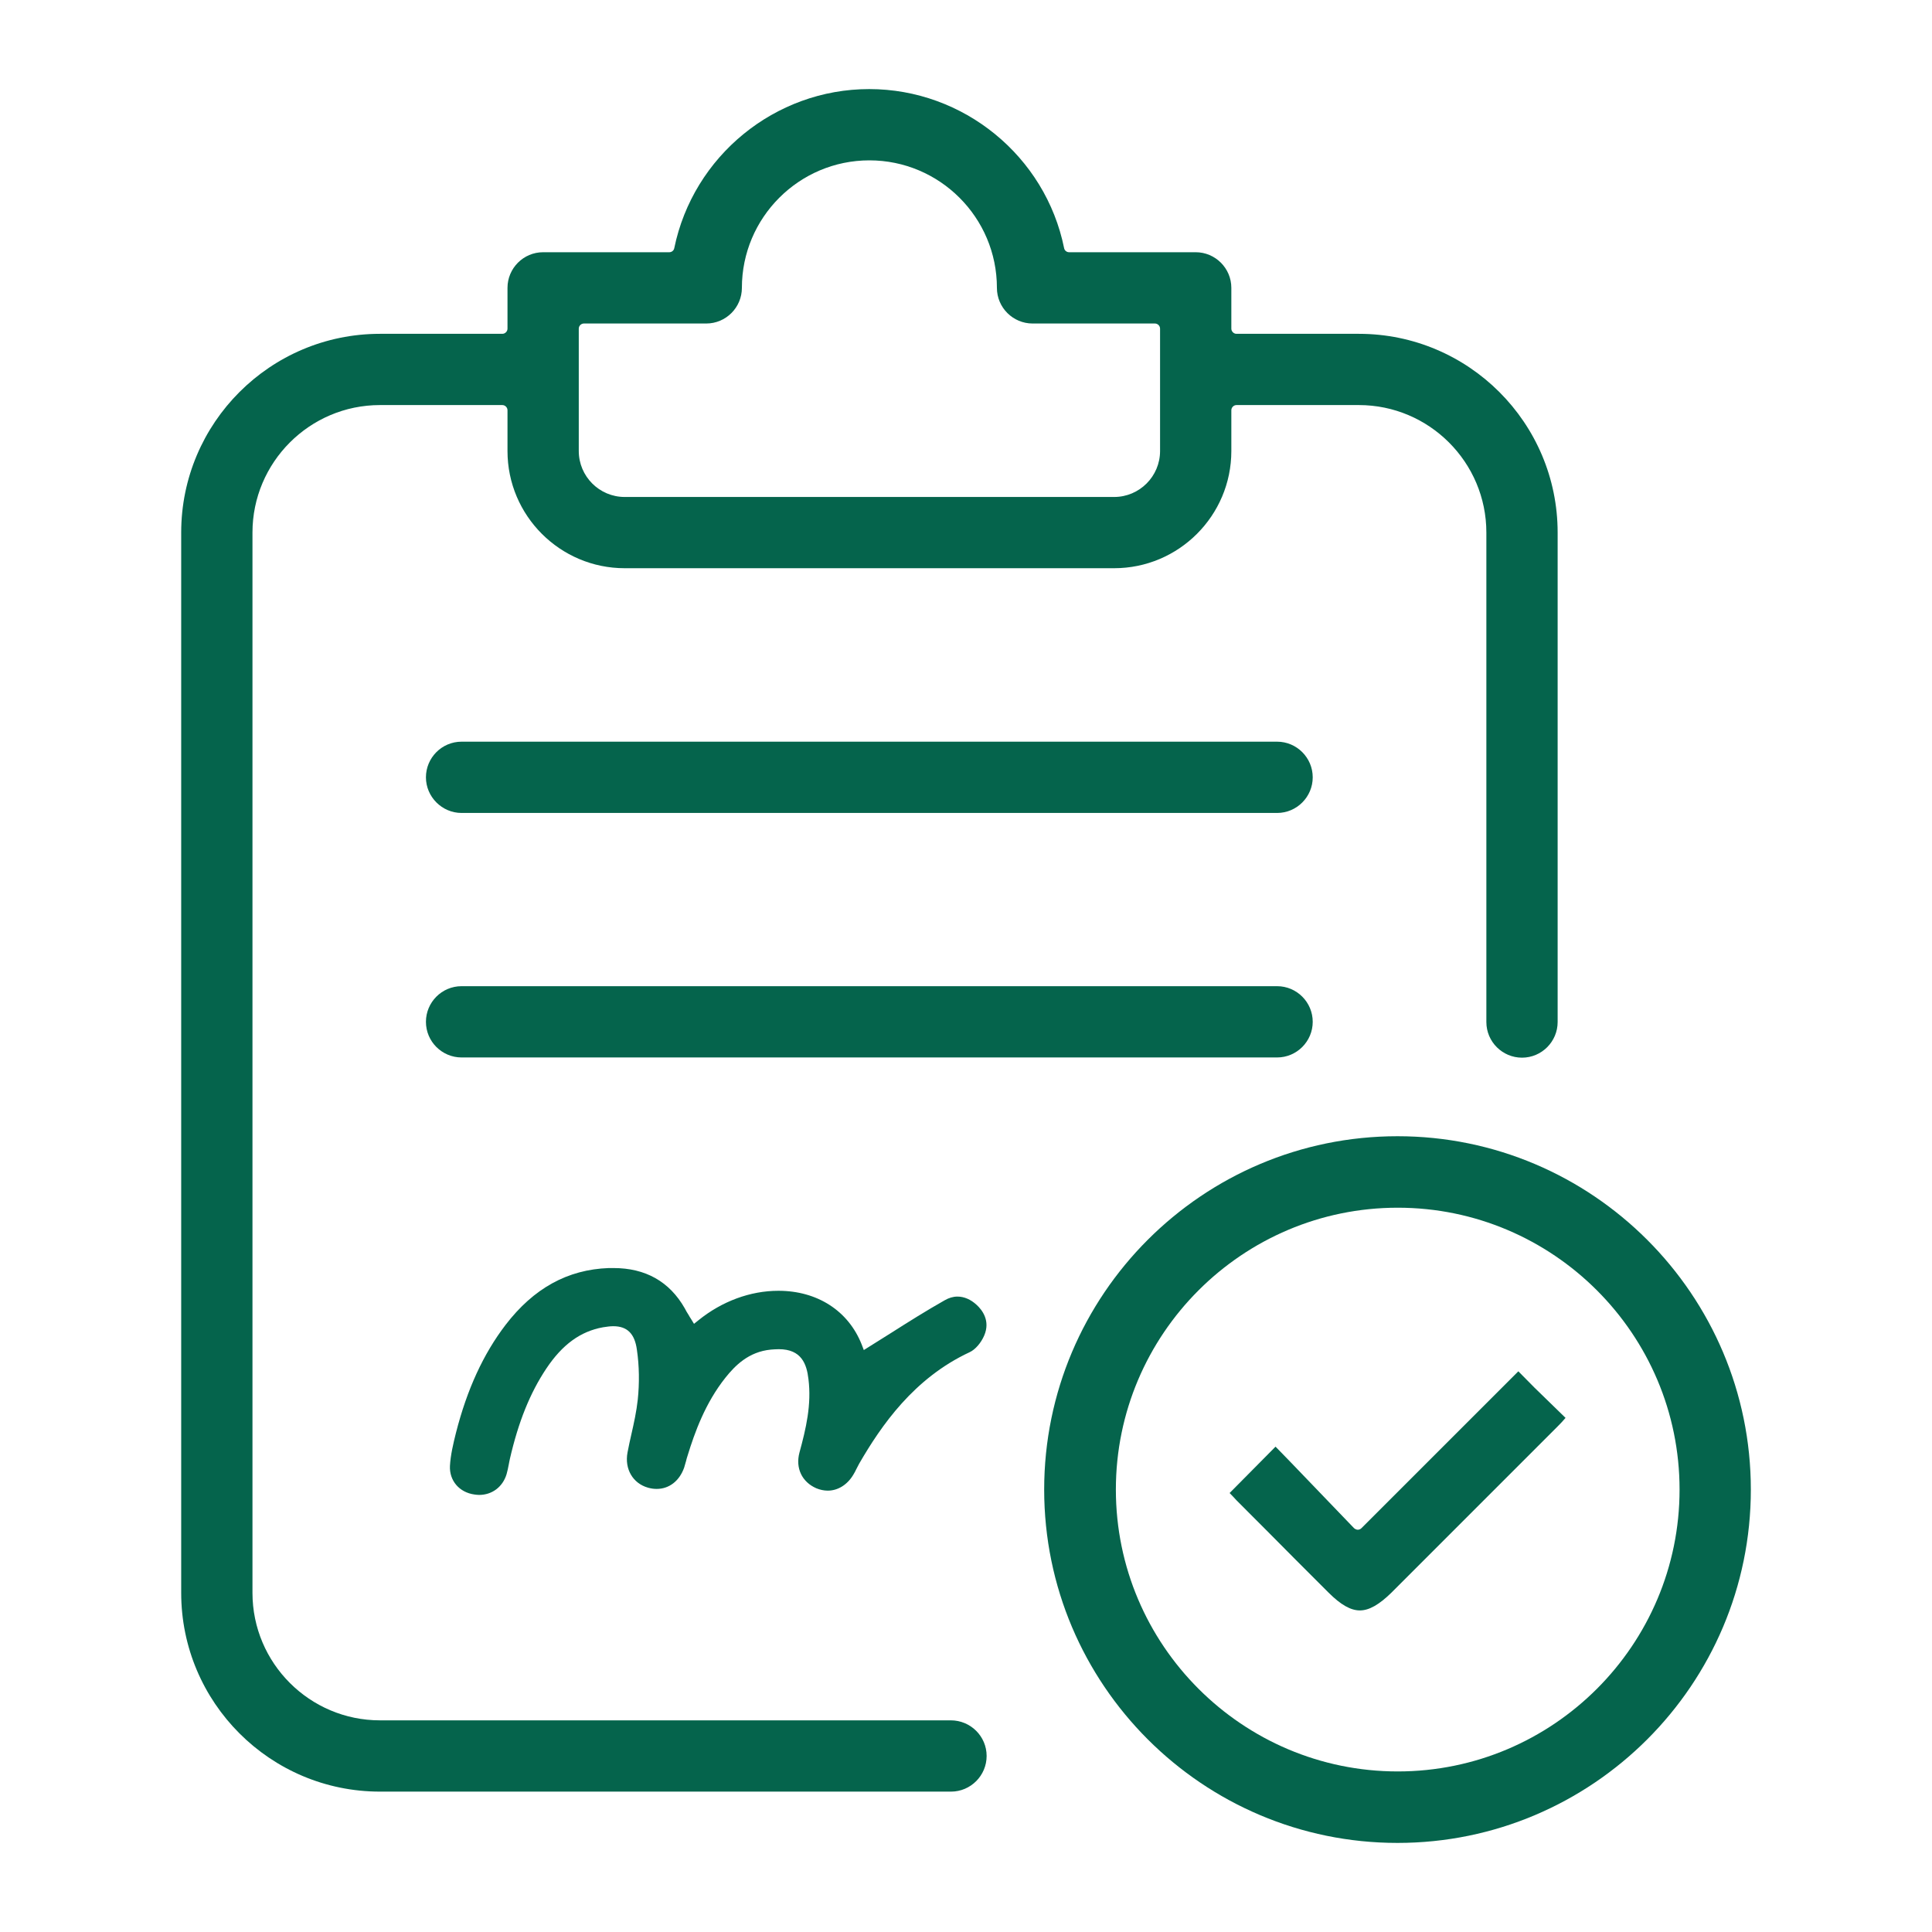
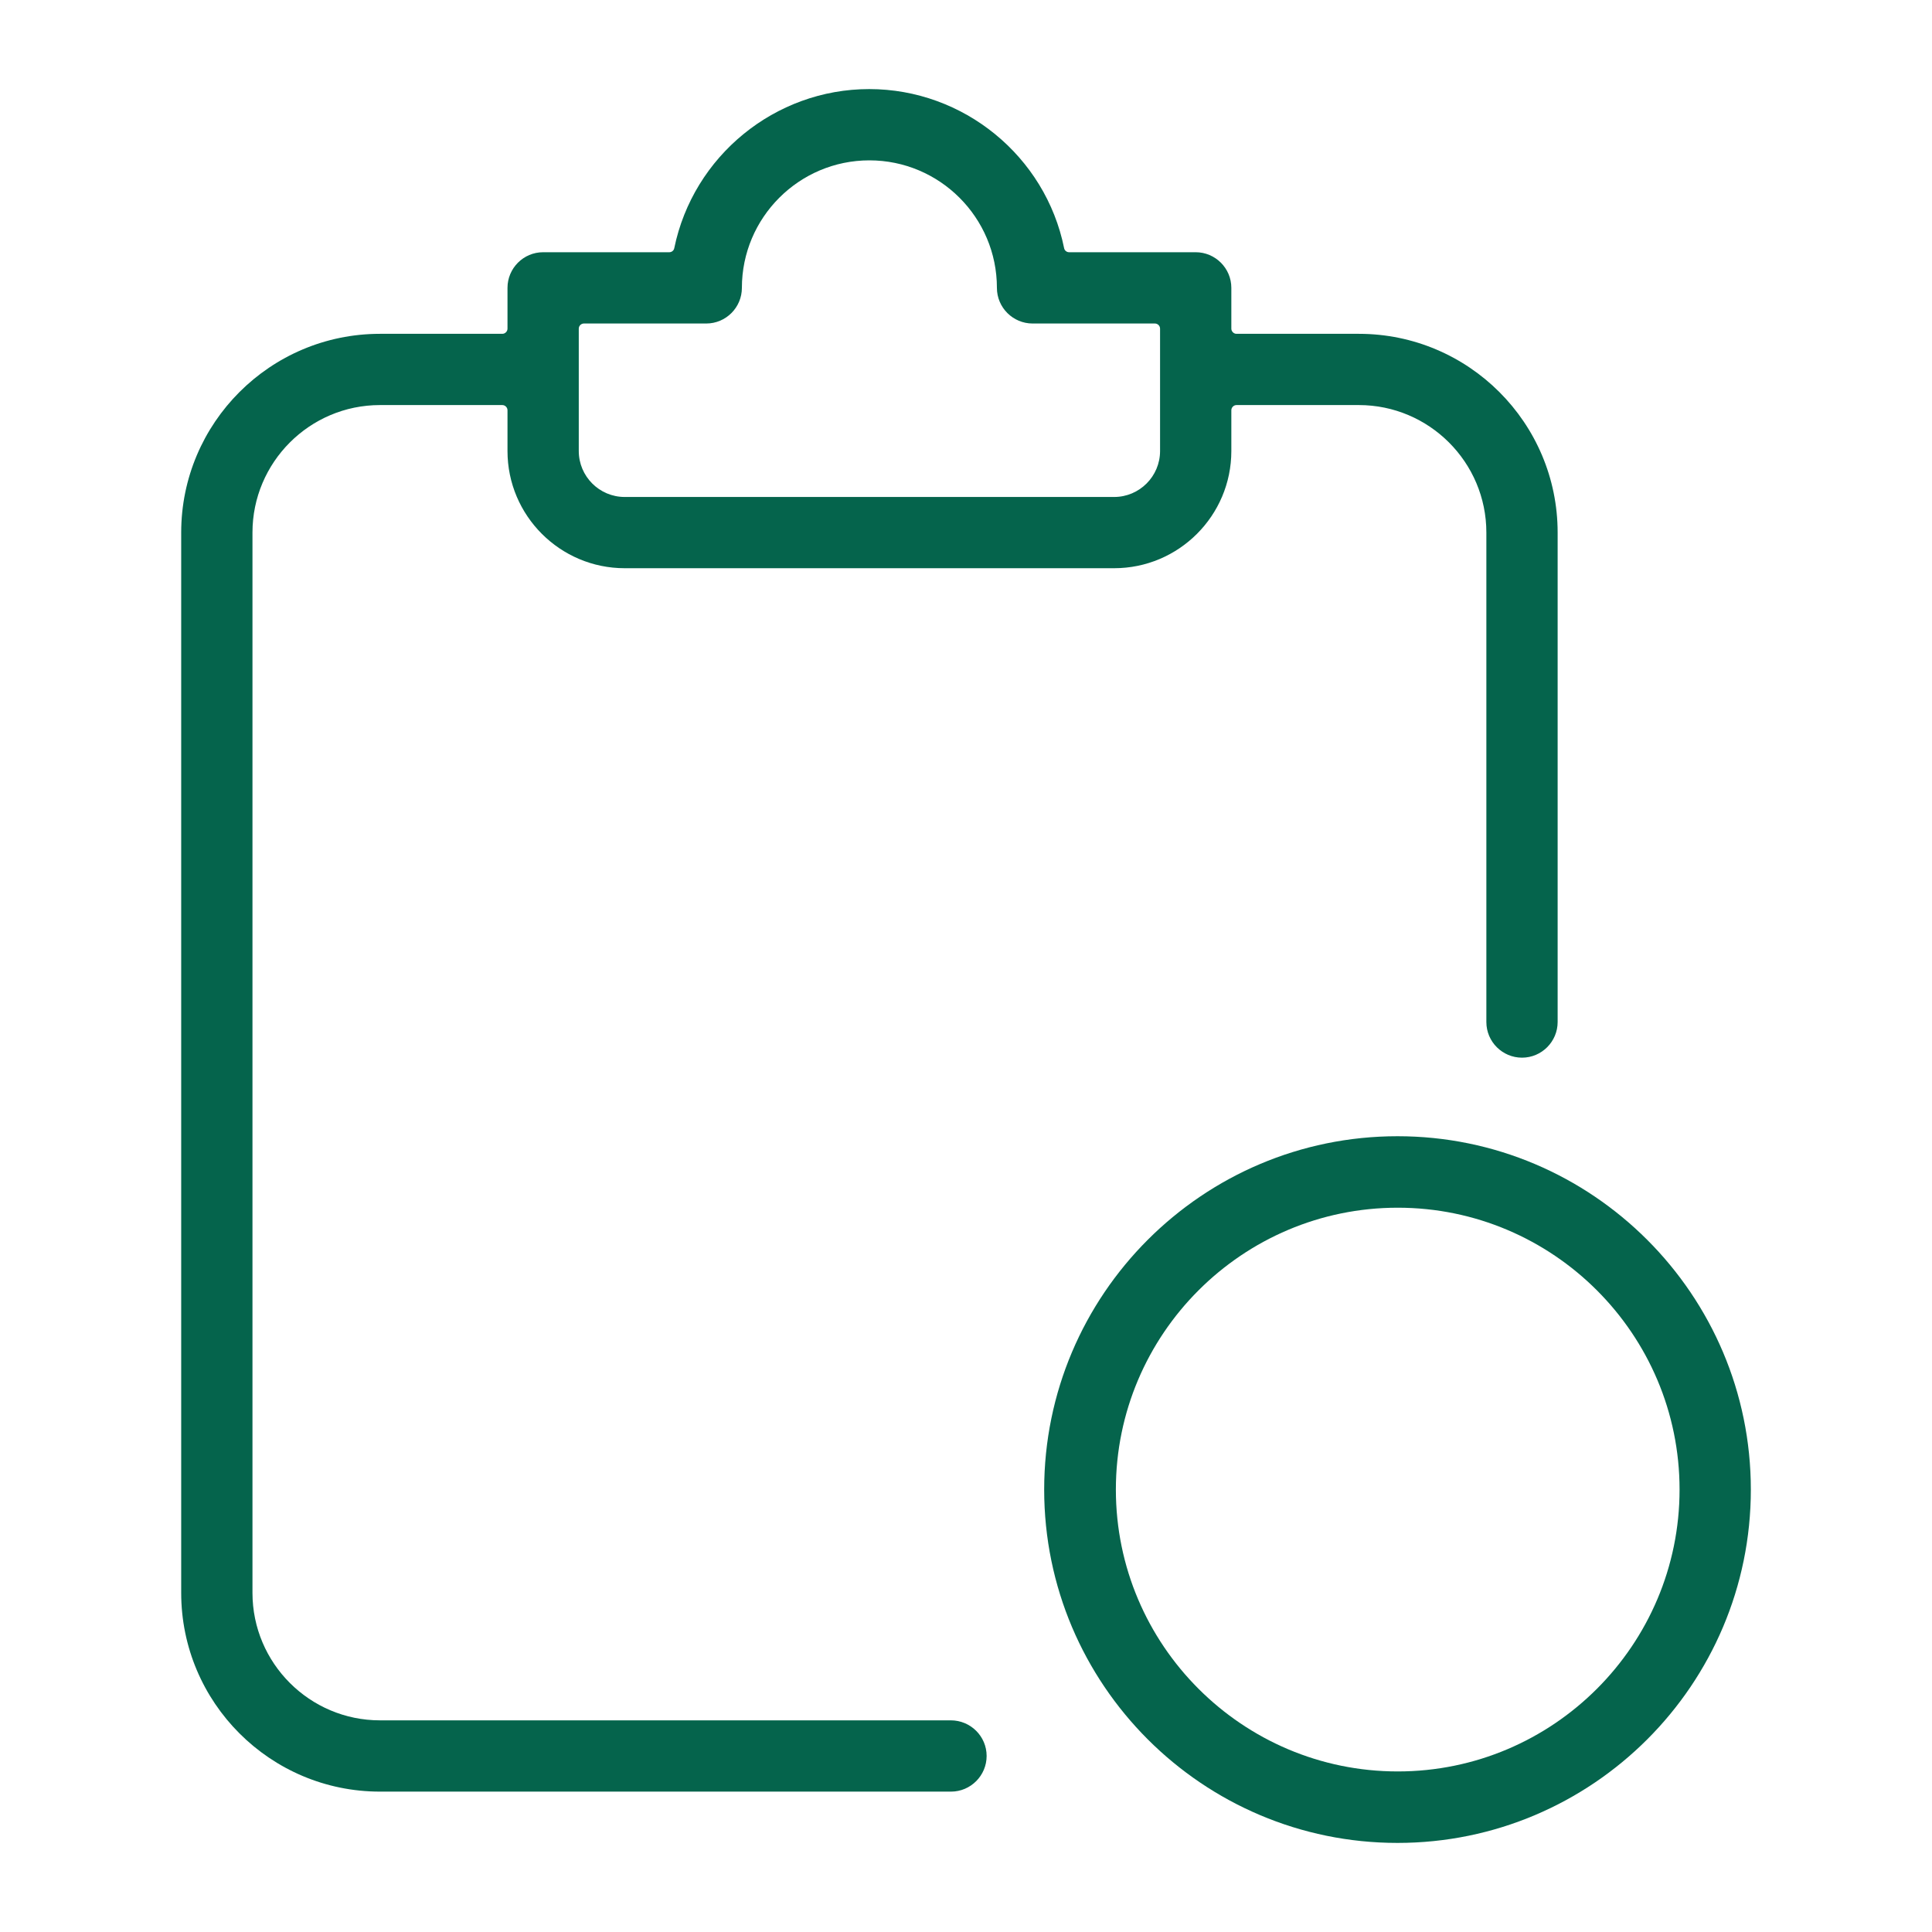
<svg xmlns="http://www.w3.org/2000/svg" width="56" height="56" viewBox="0 0 56 56" fill="none">
  <path d="M27.559 49.865H11.014C8.979 49.865 7.318 48.21 7.318 46.169V15.437C7.318 13.403 8.973 11.741 11.014 11.741H14.56C14.641 11.741 14.71 11.81 14.71 11.891V13.073C14.71 14.946 16.234 16.47 18.107 16.47H32.294C34.167 16.47 35.691 14.946 35.691 13.073V11.891C35.691 11.81 35.76 11.741 35.84 11.741H39.387C41.422 11.741 43.083 13.396 43.083 15.437V29.624C43.083 30.197 43.55 30.657 44.116 30.657C44.688 30.657 45.149 30.19 45.149 29.624V15.437C45.149 12.258 42.567 9.676 39.387 9.676H35.84C35.76 9.676 35.691 9.607 35.691 9.526V8.344C35.691 7.772 35.224 7.311 34.658 7.311H30.987C30.919 7.311 30.856 7.261 30.844 7.193C30.303 4.524 27.926 2.582 25.194 2.582C22.463 2.582 20.092 4.524 19.544 7.193C19.532 7.261 19.47 7.311 19.401 7.311H15.743C15.17 7.311 14.71 7.778 14.71 8.344V9.526C14.71 9.607 14.641 9.676 14.56 9.676H11.014C7.834 9.676 5.252 12.258 5.252 15.437V46.169C5.252 49.349 7.834 51.931 11.014 51.931H27.565C28.137 51.931 28.598 51.464 28.598 50.898C28.598 50.325 28.131 49.865 27.559 49.865ZM16.776 9.526C16.776 9.445 16.844 9.377 16.925 9.377H20.471C21.044 9.377 21.504 8.91 21.504 8.344C21.504 6.309 23.16 4.648 25.2 4.648C27.235 4.648 28.896 6.303 28.896 8.344C28.896 8.916 29.363 9.377 29.929 9.377H33.476C33.557 9.377 33.625 9.445 33.625 9.526V13.073C33.625 13.807 33.028 14.405 32.294 14.405H18.107C17.373 14.405 16.776 13.807 16.776 13.073V9.526Z" fill="#05644C" />
-   <path d="M37.017 21.498H13.379C12.806 21.498 12.346 21.965 12.346 22.531C12.346 23.097 12.812 23.564 13.379 23.564H37.017C37.589 23.564 38.05 23.097 38.05 22.531C38.05 21.965 37.589 21.498 37.017 21.498Z" fill="#05644C" />
-   <path d="M37.017 28.585H13.379C12.806 28.585 12.346 29.052 12.346 29.618C12.346 30.19 12.812 30.651 13.379 30.651H37.017C37.589 30.651 38.05 30.184 38.05 29.618C38.05 29.052 37.589 28.585 37.017 28.585Z" fill="#05644C" />
-   <path d="M28.311 37.825C28.137 37.663 27.944 37.582 27.751 37.582C27.627 37.582 27.502 37.62 27.384 37.688C26.855 37.987 26.332 38.316 25.822 38.64C25.611 38.771 25.399 38.907 25.188 39.038L25.038 39.132L24.976 38.97C24.59 37.993 23.688 37.414 22.562 37.414C21.747 37.414 20.925 37.719 20.247 38.267L20.116 38.372L20.029 38.229C20.005 38.192 19.98 38.155 19.961 38.117C19.917 38.049 19.88 37.987 19.849 37.924C19.407 37.147 18.71 36.755 17.783 36.755C17.74 36.755 17.696 36.755 17.646 36.755C16.452 36.798 15.469 37.34 14.653 38.404C14.012 39.243 13.54 40.264 13.216 41.533C13.135 41.857 13.06 42.174 13.042 42.492C13.023 42.915 13.309 43.257 13.751 43.319C13.795 43.325 13.845 43.331 13.888 43.331C14.261 43.331 14.572 43.101 14.684 42.728C14.709 42.641 14.728 42.547 14.747 42.448C14.759 42.398 14.765 42.342 14.778 42.292C15.027 41.21 15.363 40.376 15.836 39.667C16.302 38.97 16.825 38.59 17.478 38.472C17.596 38.453 17.69 38.441 17.777 38.441C18.181 38.441 18.399 38.659 18.461 39.125C18.53 39.592 18.536 40.096 18.486 40.569C18.449 40.911 18.374 41.253 18.3 41.577C18.262 41.751 18.219 41.931 18.188 42.106C18.101 42.579 18.343 42.995 18.779 43.12C18.866 43.145 18.947 43.157 19.034 43.157C19.395 43.157 19.693 42.927 19.83 42.541C19.849 42.479 19.868 42.417 19.886 42.348C19.899 42.299 19.911 42.243 19.93 42.193C20.135 41.527 20.44 40.668 21.031 39.928C21.305 39.586 21.697 39.181 22.344 39.119C22.425 39.113 22.5 39.107 22.574 39.107C23.234 39.107 23.383 39.542 23.433 39.971C23.526 40.712 23.364 41.403 23.172 42.106C23.053 42.554 23.246 42.958 23.663 43.139C23.769 43.182 23.881 43.207 23.993 43.207C24.285 43.207 24.559 43.039 24.733 42.747C24.765 42.697 24.796 42.635 24.82 42.585C24.845 42.535 24.877 42.479 24.901 42.429C25.542 41.322 26.488 39.947 28.106 39.194C28.268 39.119 28.436 38.926 28.529 38.708C28.709 38.285 28.473 37.974 28.311 37.825Z" fill="#05644C" />
  <path d="M40.507 32.934C34.858 32.934 30.266 37.526 30.266 43.176C30.266 48.826 34.858 53.418 40.507 53.418C46.157 53.418 50.749 48.826 50.749 43.176C50.749 37.532 46.157 32.934 40.507 32.934ZM48.683 43.176C48.683 47.681 45.019 51.346 40.514 51.346C36.009 51.346 32.344 47.681 32.344 43.176C32.344 38.671 36.009 35.006 40.514 35.006C45.019 35.006 48.683 38.671 48.683 43.176Z" fill="#05644C" />
-   <path d="M44.01 39.748L39.461 44.296C39.436 44.321 39.399 44.34 39.355 44.34C39.318 44.34 39.281 44.321 39.249 44.296L37.401 42.373L36.972 41.932L35.641 43.276C35.703 43.338 35.778 43.419 35.846 43.493C36.418 44.066 36.991 44.638 37.563 45.217L38.509 46.163C38.864 46.517 39.15 46.679 39.417 46.679C39.685 46.679 39.977 46.511 40.332 46.163C41.95 44.545 43.58 42.915 45.154 41.34C45.235 41.26 45.31 41.179 45.378 41.098L44.47 40.214L44.01 39.748Z" fill="#05644C" />
</svg>